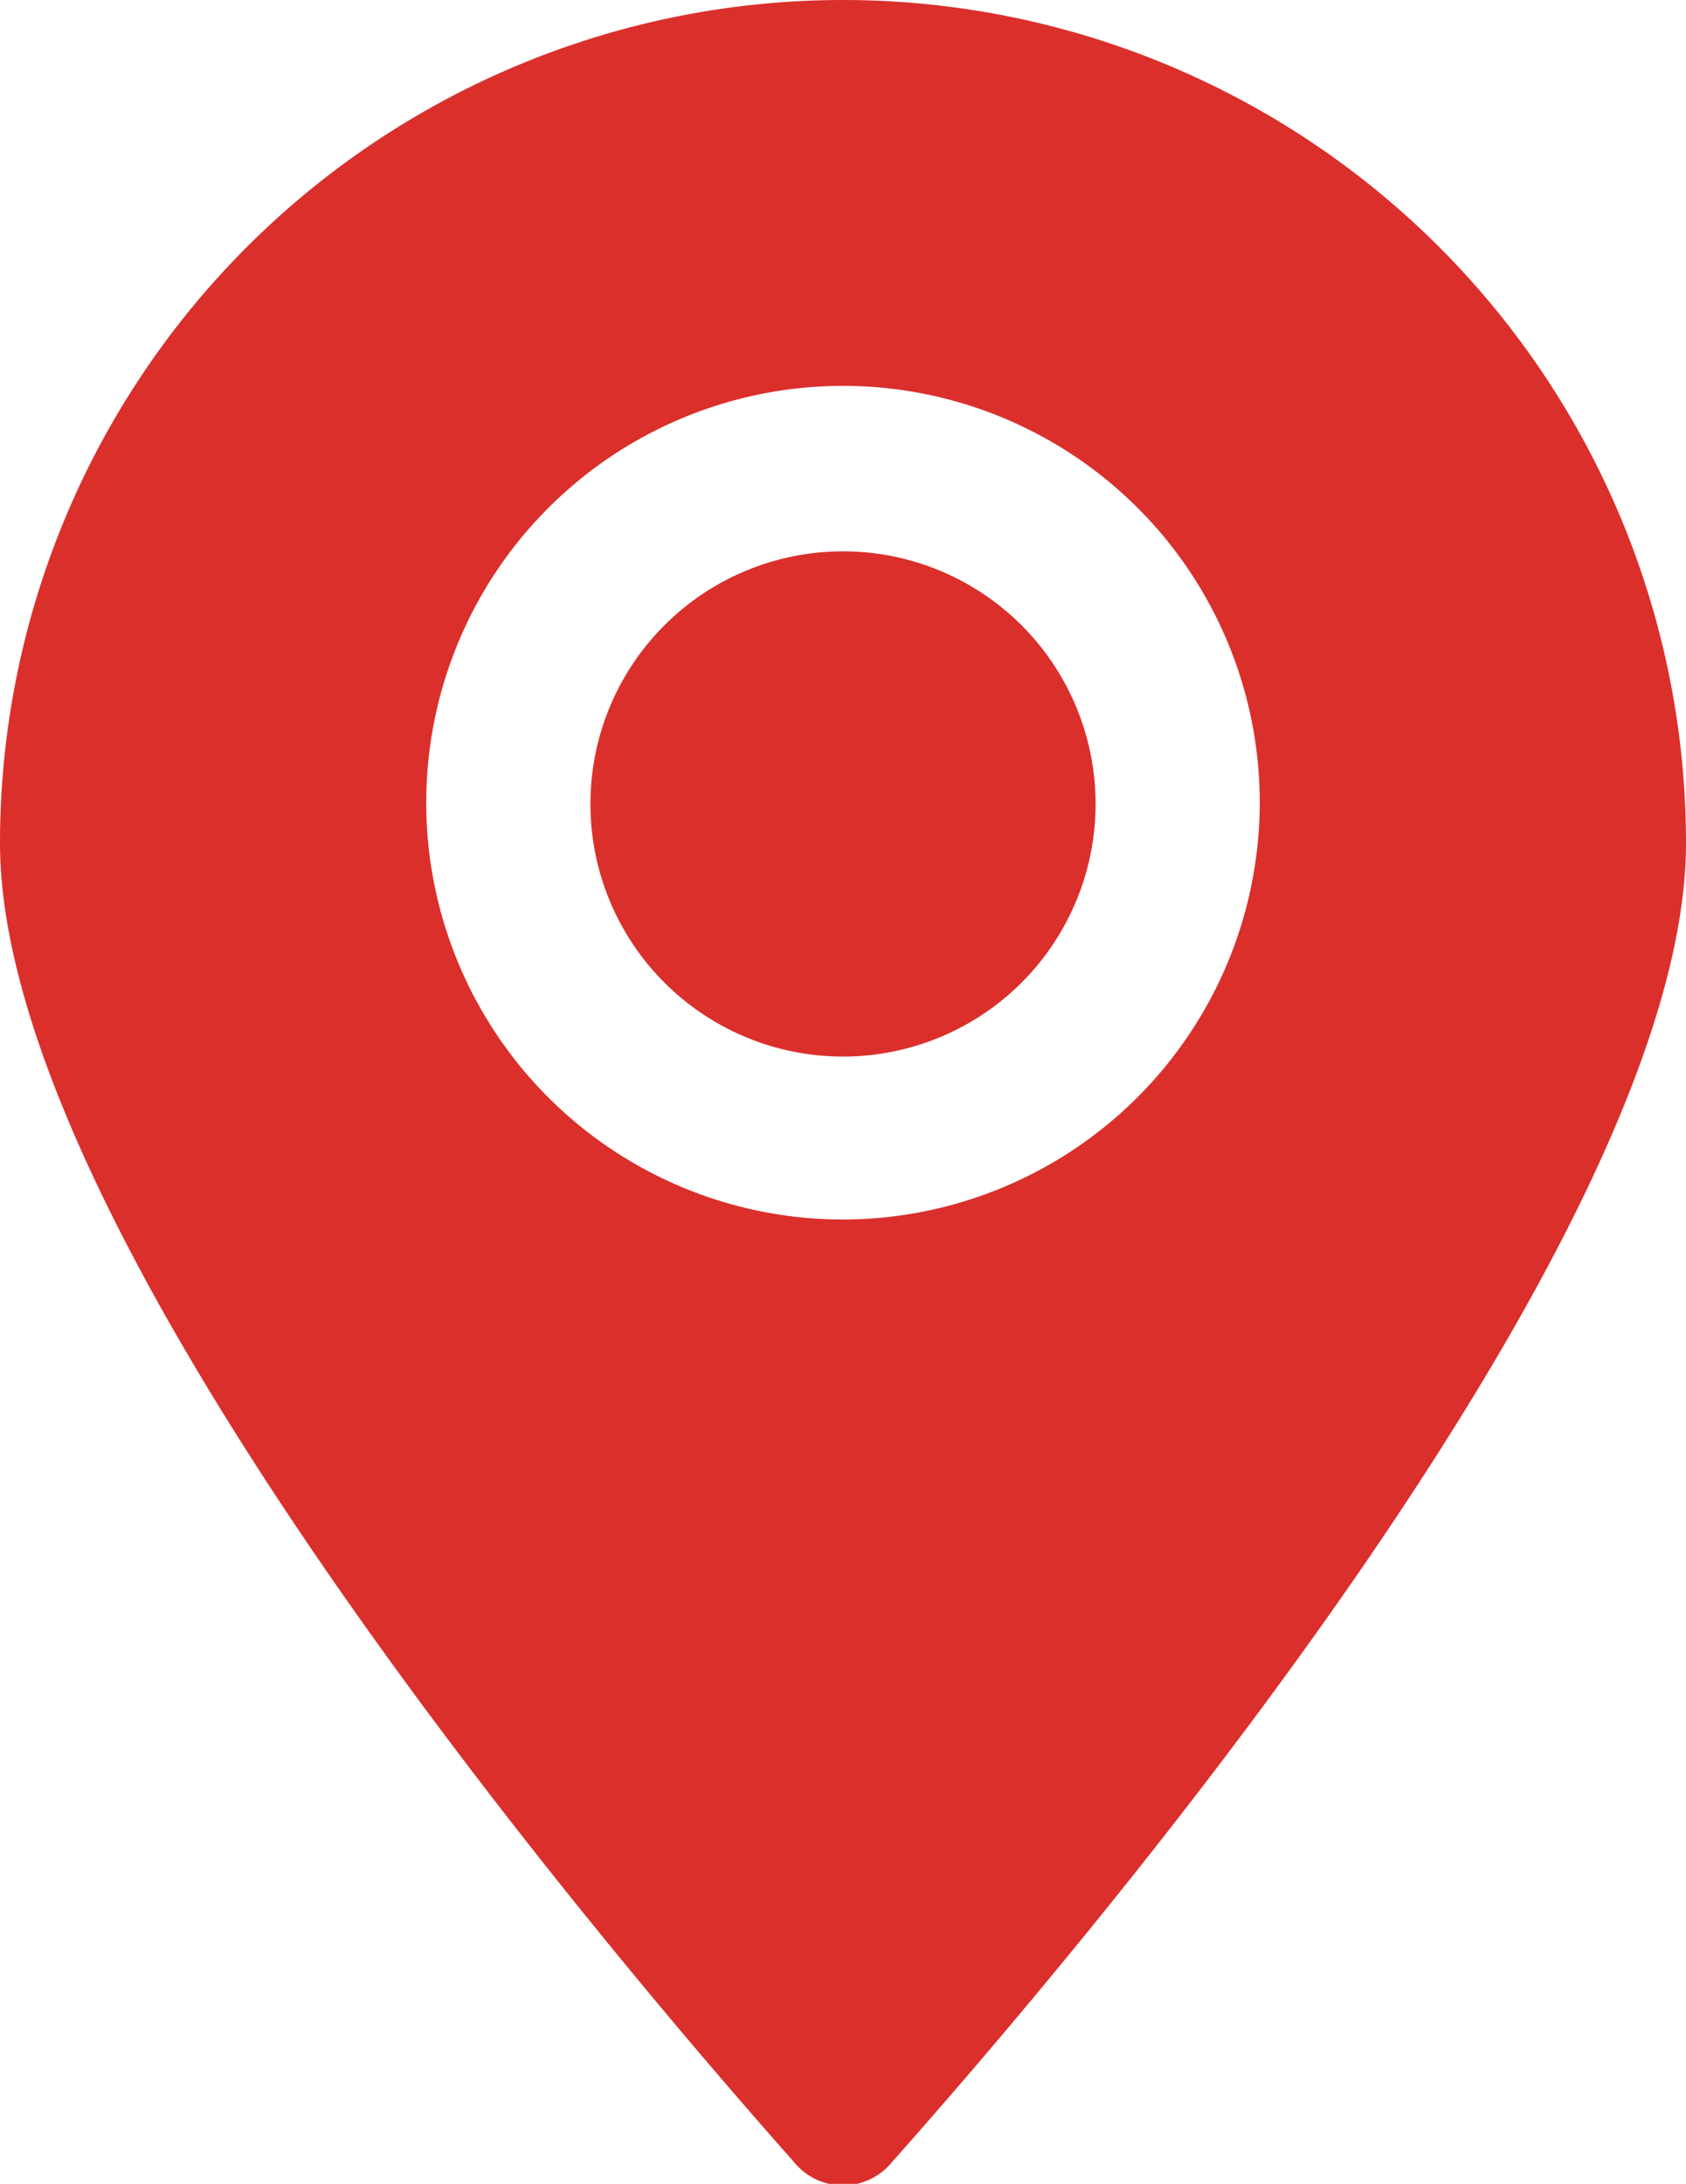
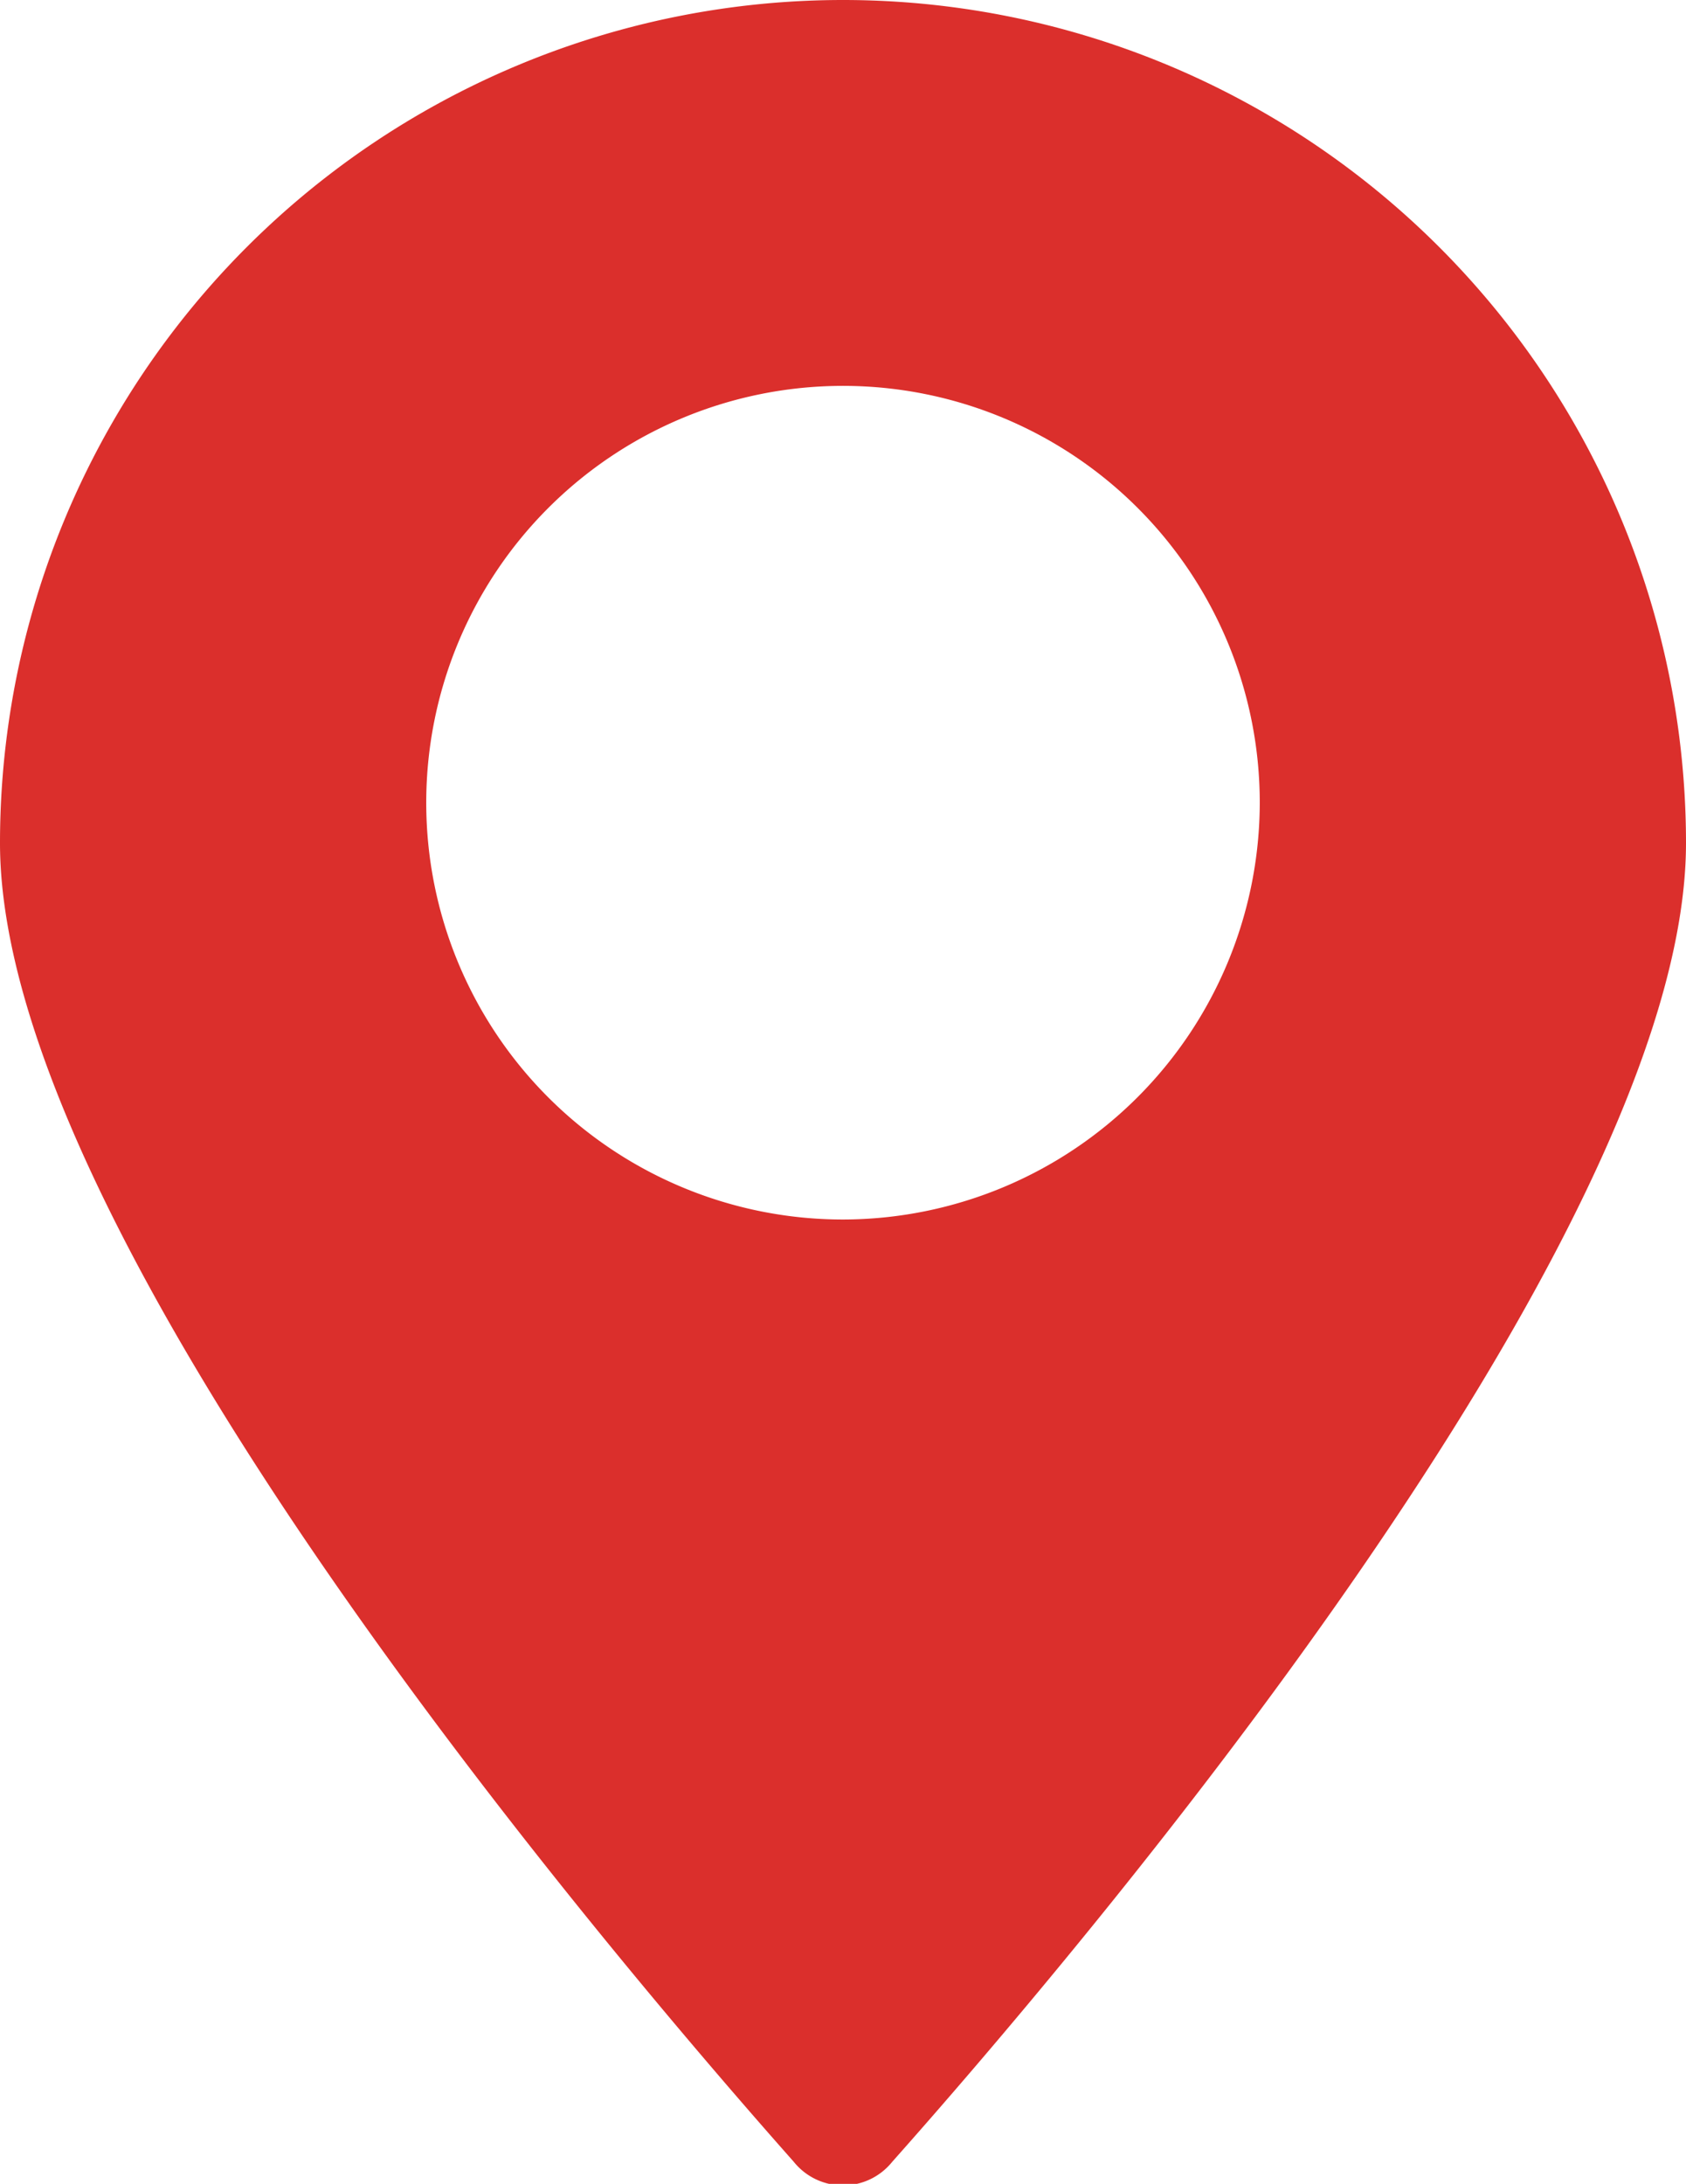
<svg xmlns="http://www.w3.org/2000/svg" viewBox="0 0 26.7 34.58">
  <defs>
    <style>.cls-1{fill:#db2f2c;}</style>
  </defs>
  <g id="Layer_2" data-name="Layer 2">
    <g id="Layer_1-2" data-name="Layer 1">
-       <path class="cls-1" d="M13.35,8.73a4,4,0,1,0,4,4A4,4,0,0,0,13.35,8.73Z" />
      <path class="cls-1" d="M13.35,0A13.35,13.35,0,0,0,0,13.35C0,19.64,9.71,31,12.57,34.23a1,1,0,0,0,1.56,0C17,31,26.7,19.64,26.7,13.35A13.35,13.35,0,0,0,13.35,0Zm0,19.31a6.6,6.6,0,1,1,6.6-6.6A6.61,6.61,0,0,1,13.35,19.31Z" />
    </g>
  </g>
</svg>